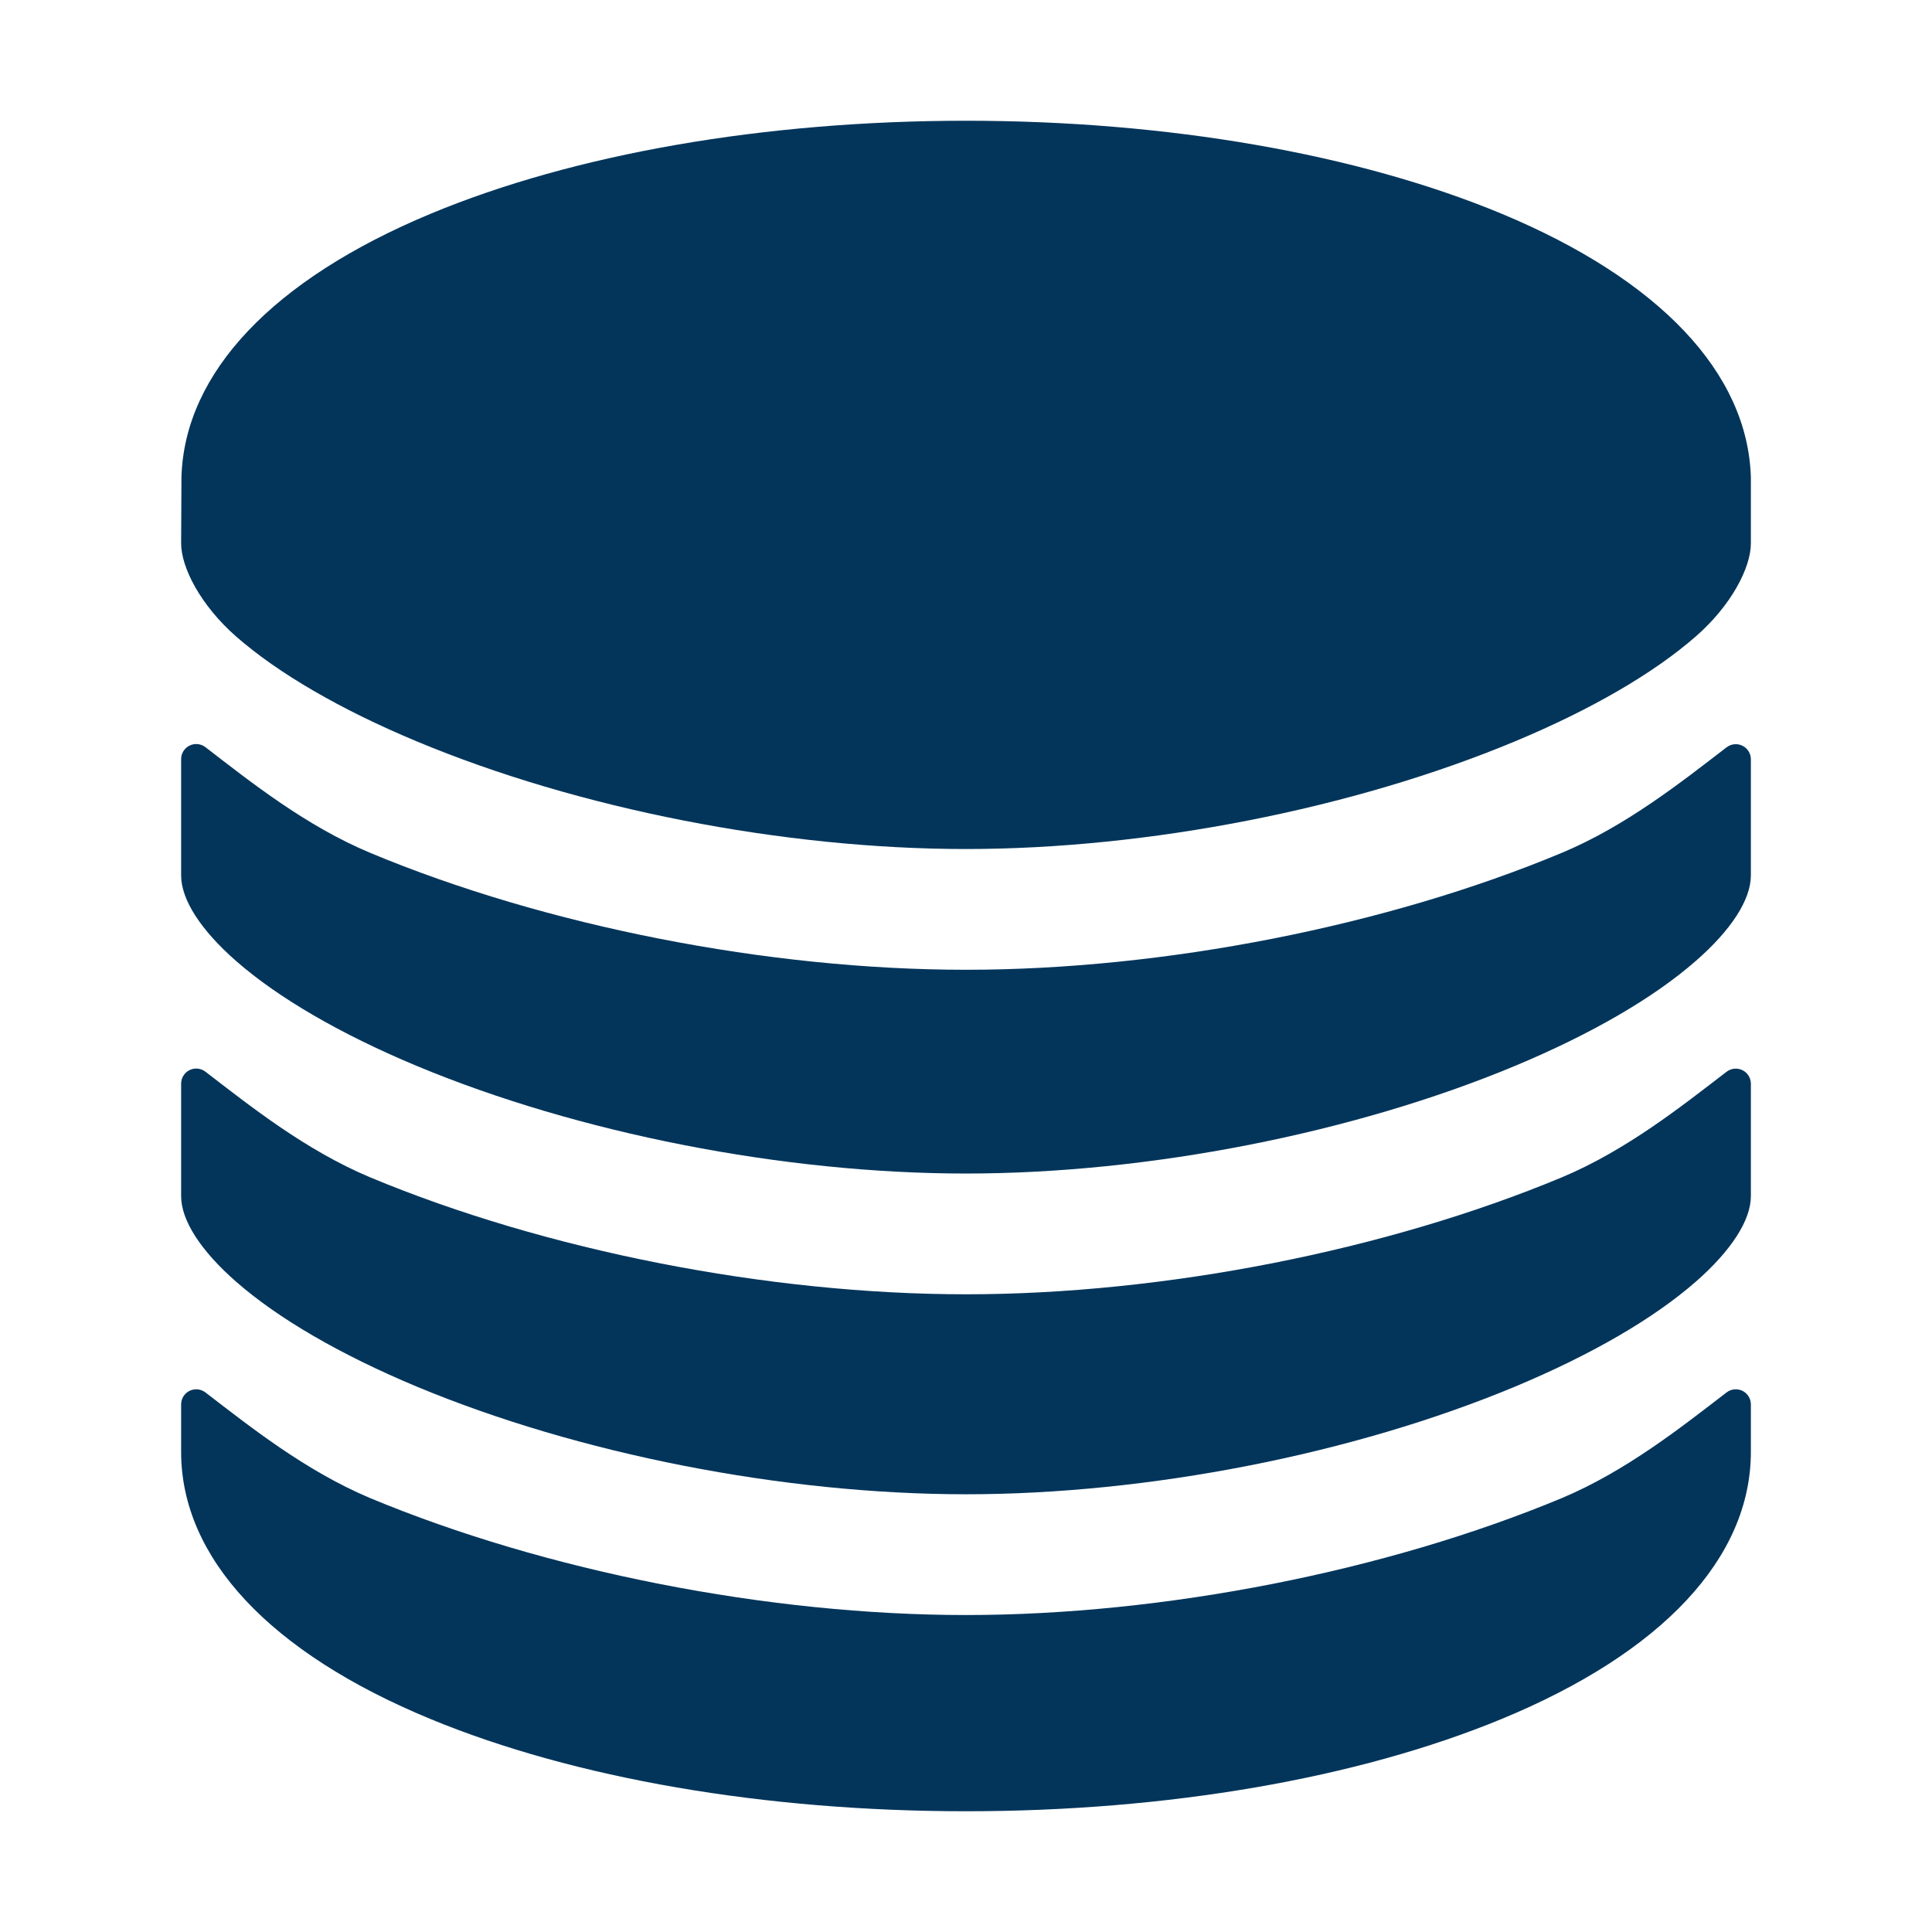
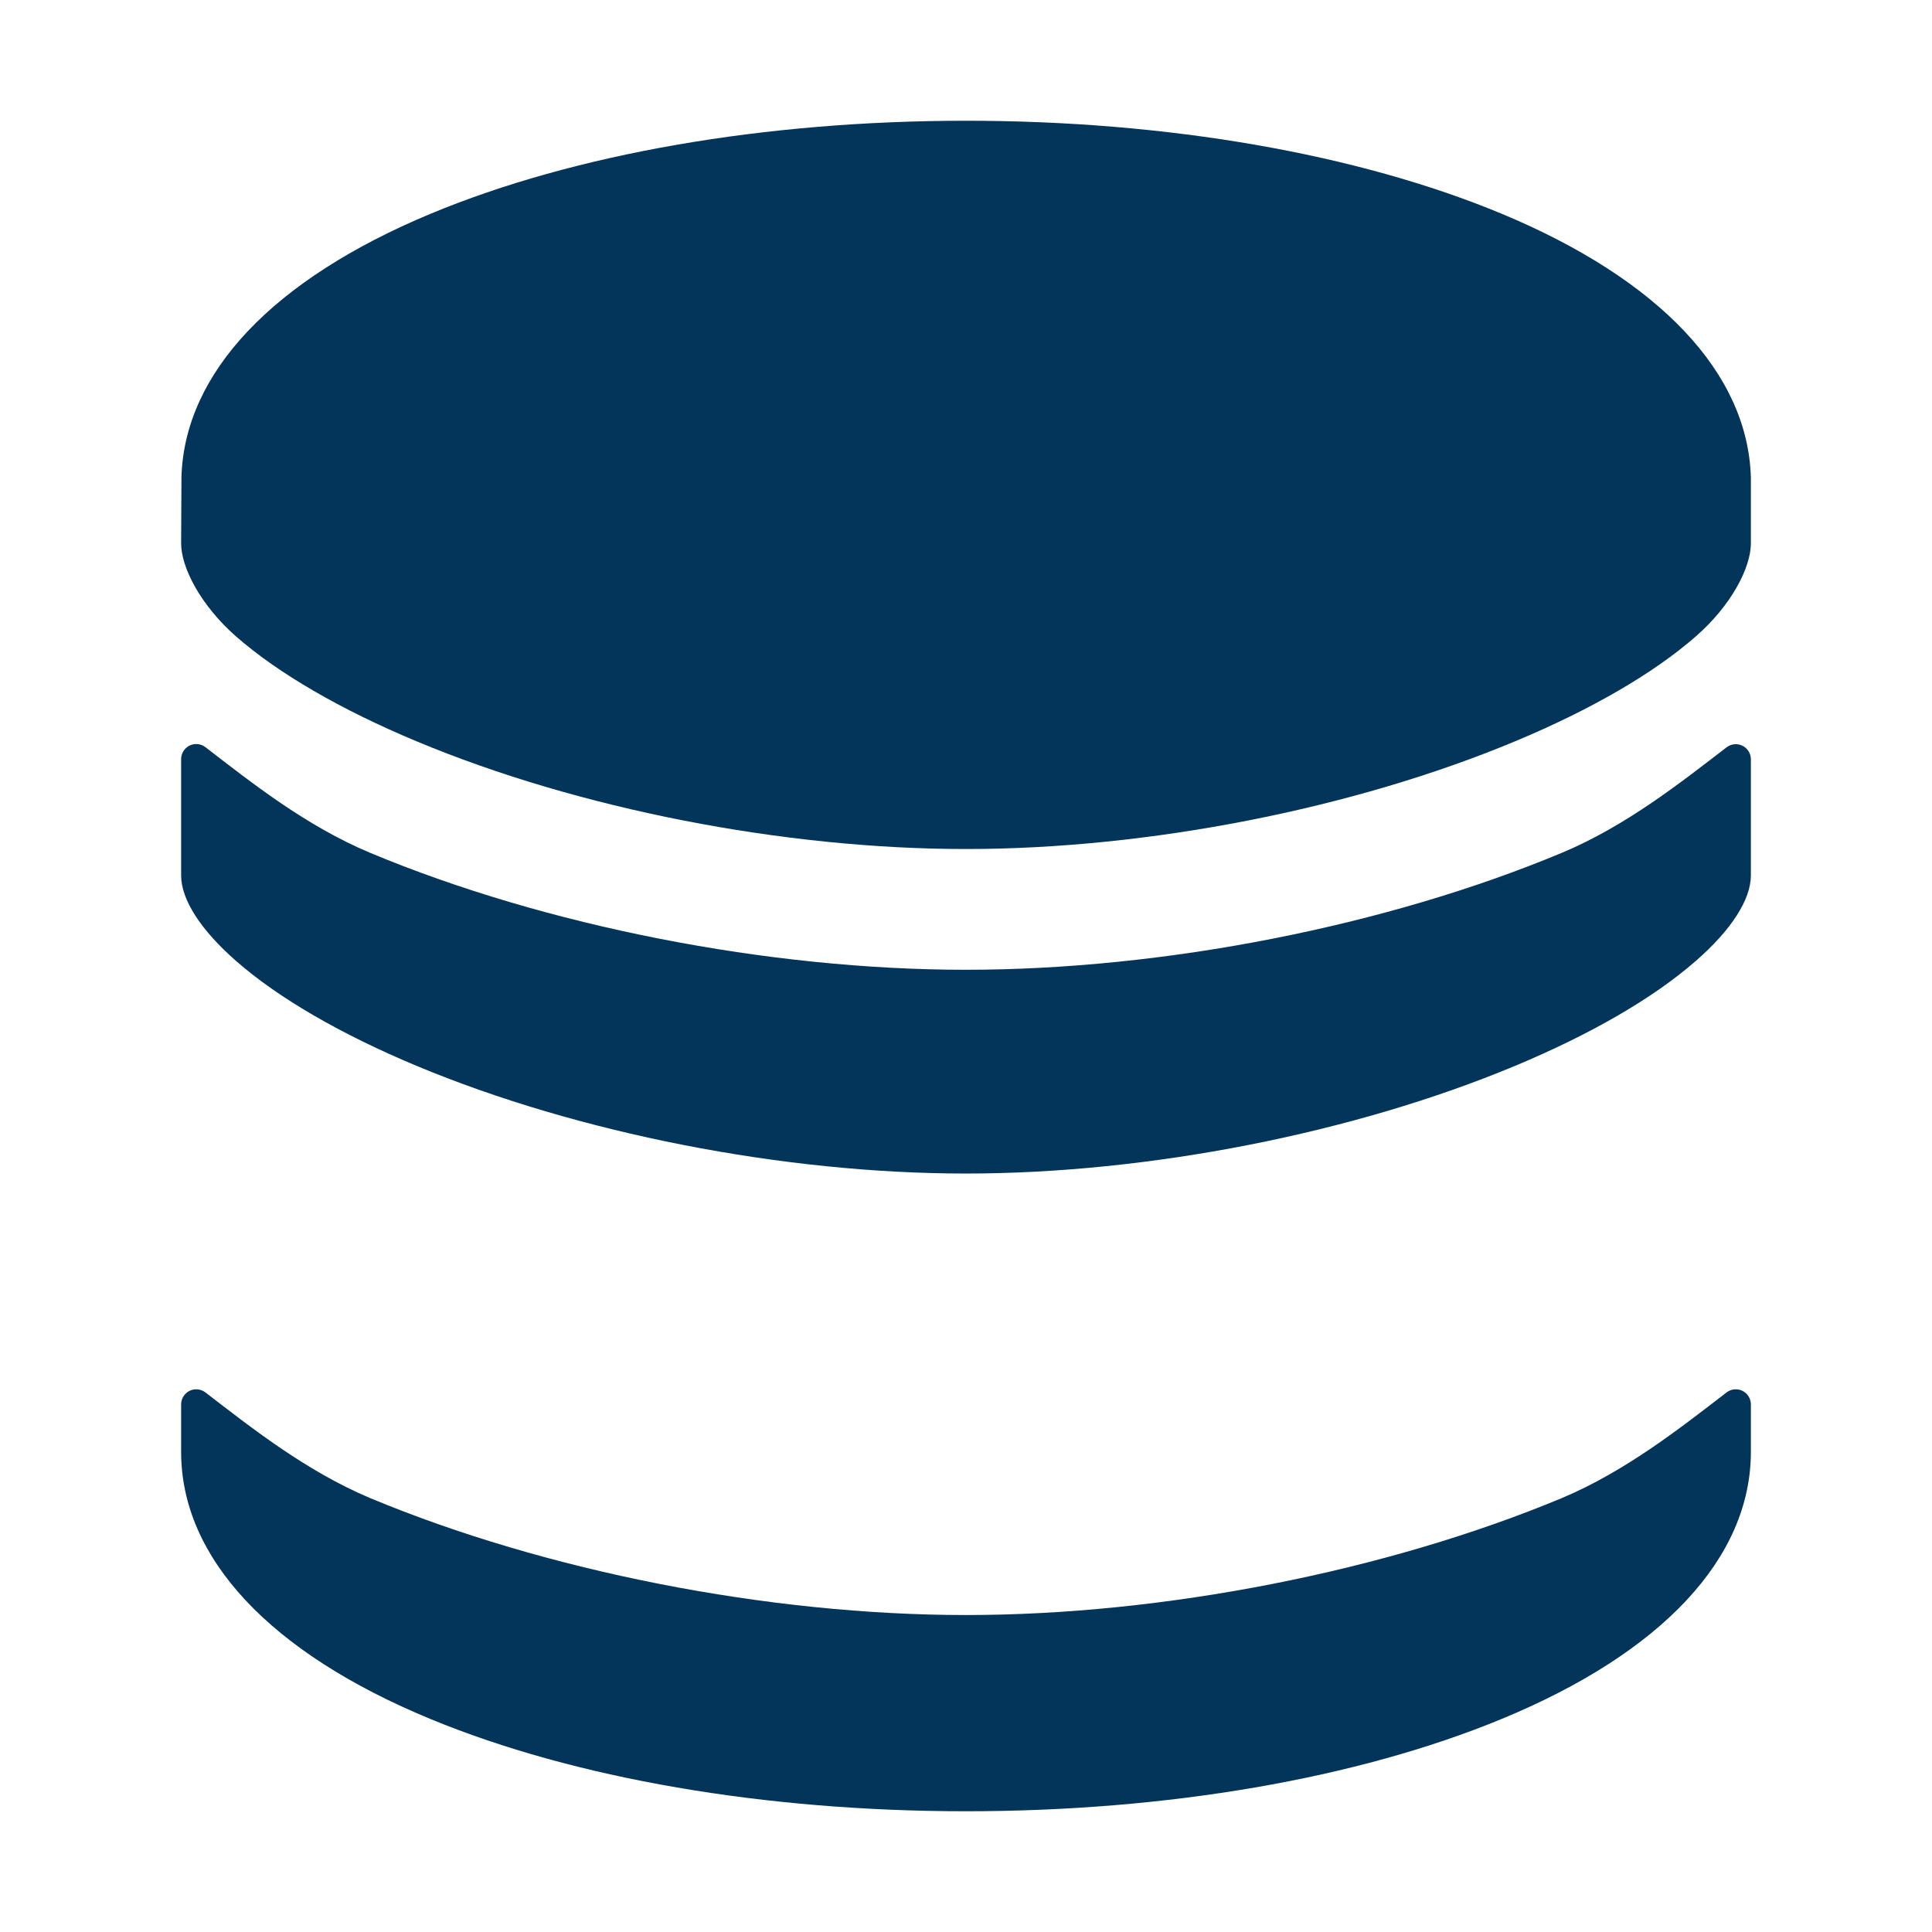
<svg xmlns="http://www.w3.org/2000/svg" width="145" height="145" viewBox="0 0 145 145" fill="none">
  <path d="M72.5 121.211C57.674 121.211 40.954 117.923 27.774 112.432C22.939 110.395 18.799 107.102 15.415 104.502C15.247 104.374 15.046 104.295 14.836 104.274C14.626 104.254 14.414 104.293 14.224 104.386C14.035 104.48 13.876 104.625 13.764 104.804C13.653 104.984 13.594 105.191 13.594 105.403V108.965C13.594 116.915 20.246 124.037 32.325 129.022C43.129 133.482 57.397 135.938 72.5 135.938C87.603 135.938 101.868 133.482 112.675 129.022C124.754 124.043 131.406 116.915 131.406 108.965V105.403C131.406 105.191 131.347 104.984 131.236 104.804C131.125 104.625 130.965 104.48 130.776 104.386C130.586 104.293 130.374 104.254 130.164 104.274C129.954 104.295 129.753 104.374 129.585 104.502C126.201 107.099 122.061 110.395 117.223 112.432C104.043 117.923 87.326 121.211 72.5 121.211ZM131.406 35.828C131.177 27.997 124.558 20.988 112.715 16.046C101.879 11.543 87.606 9.062 72.5 9.062C57.394 9.062 43.12 11.543 32.311 16.046C20.478 20.977 13.86 27.972 13.619 35.783L13.594 40.781C13.594 42.597 15.066 45.448 17.737 47.785C20.889 50.54 25.568 53.259 31.268 55.638C43.398 60.707 58.813 63.721 72.5 63.721C86.187 63.721 101.602 60.696 113.732 55.627C119.432 53.248 124.111 50.529 127.263 47.773C129.934 45.451 131.406 42.599 131.406 40.781V35.828Z" fill="#03355B" />
  <path d="M117.224 64.004C104.046 69.507 87.326 72.783 72.5 72.783C57.674 72.783 40.954 69.507 27.774 64.004C22.939 61.979 18.799 58.682 15.415 56.074C15.246 55.945 15.045 55.866 14.833 55.846C14.622 55.826 14.409 55.866 14.219 55.961C14.03 56.056 13.87 56.203 13.76 56.384C13.649 56.565 13.591 56.774 13.594 56.986V65.703C13.594 67.519 15.066 69.804 17.737 72.14C20.889 74.899 25.568 77.615 31.268 79.996C43.398 85.057 58.813 88.076 72.5 88.076C86.187 88.076 101.602 85.052 113.732 79.985C119.432 77.603 124.111 74.887 127.263 72.129C129.934 69.801 131.406 67.519 131.406 65.703V56.986C131.406 56.775 131.347 56.568 131.236 56.388C131.125 56.209 130.965 56.064 130.776 55.97C130.586 55.876 130.374 55.837 130.164 55.858C129.954 55.878 129.753 55.957 129.585 56.086C126.201 58.682 122.061 61.979 117.224 64.004Z" fill="#03355B" />
-   <path d="M117.223 88.359C104.043 93.856 87.326 97.139 72.5 97.139C57.674 97.139 40.954 93.856 27.774 88.359C22.939 86.329 18.799 83.032 15.415 80.43C15.246 80.301 15.046 80.222 14.835 80.202C14.624 80.182 14.412 80.221 14.222 80.315C14.032 80.41 13.873 80.555 13.762 80.736C13.651 80.916 13.593 81.124 13.594 81.336V89.775C13.594 91.591 15.066 93.873 17.734 96.207C20.886 98.965 25.568 101.681 31.268 104.063C43.398 109.124 58.81 112.148 72.5 112.148C86.19 112.148 101.602 109.124 113.732 104.057C119.432 101.676 124.111 98.96 127.263 96.201C129.934 93.865 131.406 91.579 131.406 89.775V81.336C131.406 81.125 131.347 80.917 131.236 80.738C131.125 80.558 130.965 80.413 130.776 80.32C130.586 80.226 130.374 80.187 130.164 80.208C129.954 80.228 129.753 80.307 129.585 80.435C126.201 83.032 122.061 86.329 117.223 88.359Z" fill="#03355B" />
</svg>